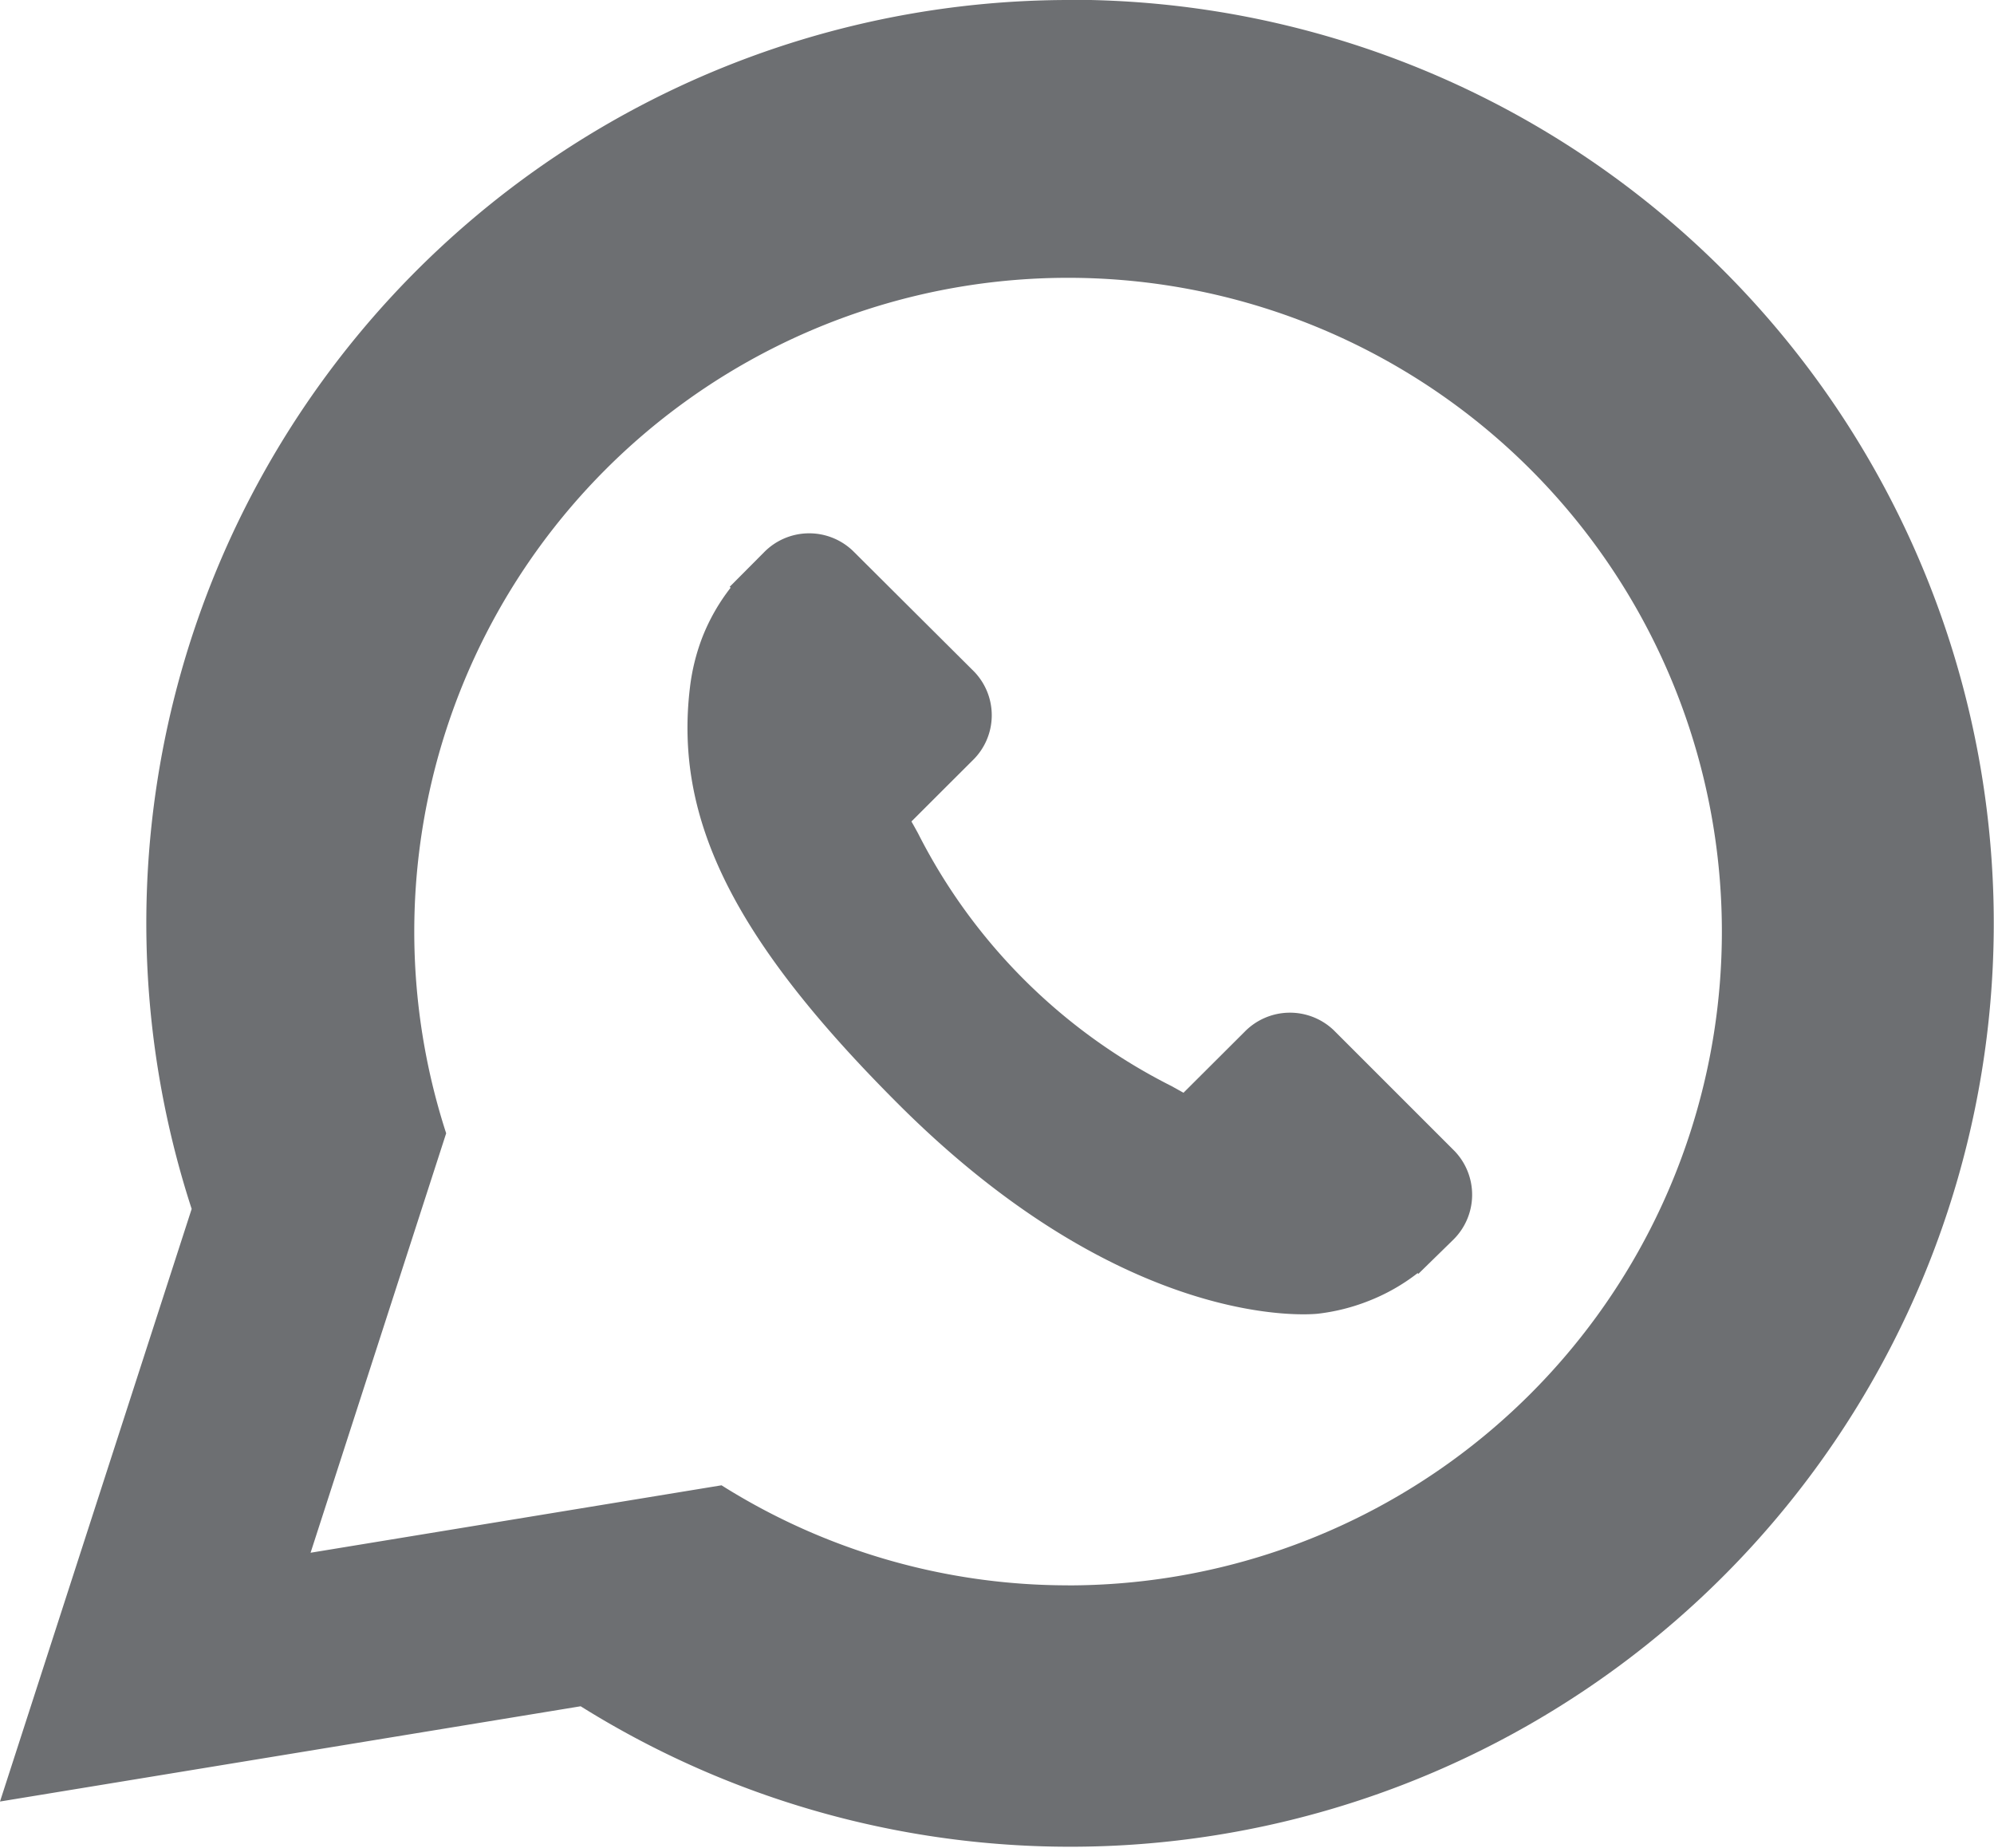
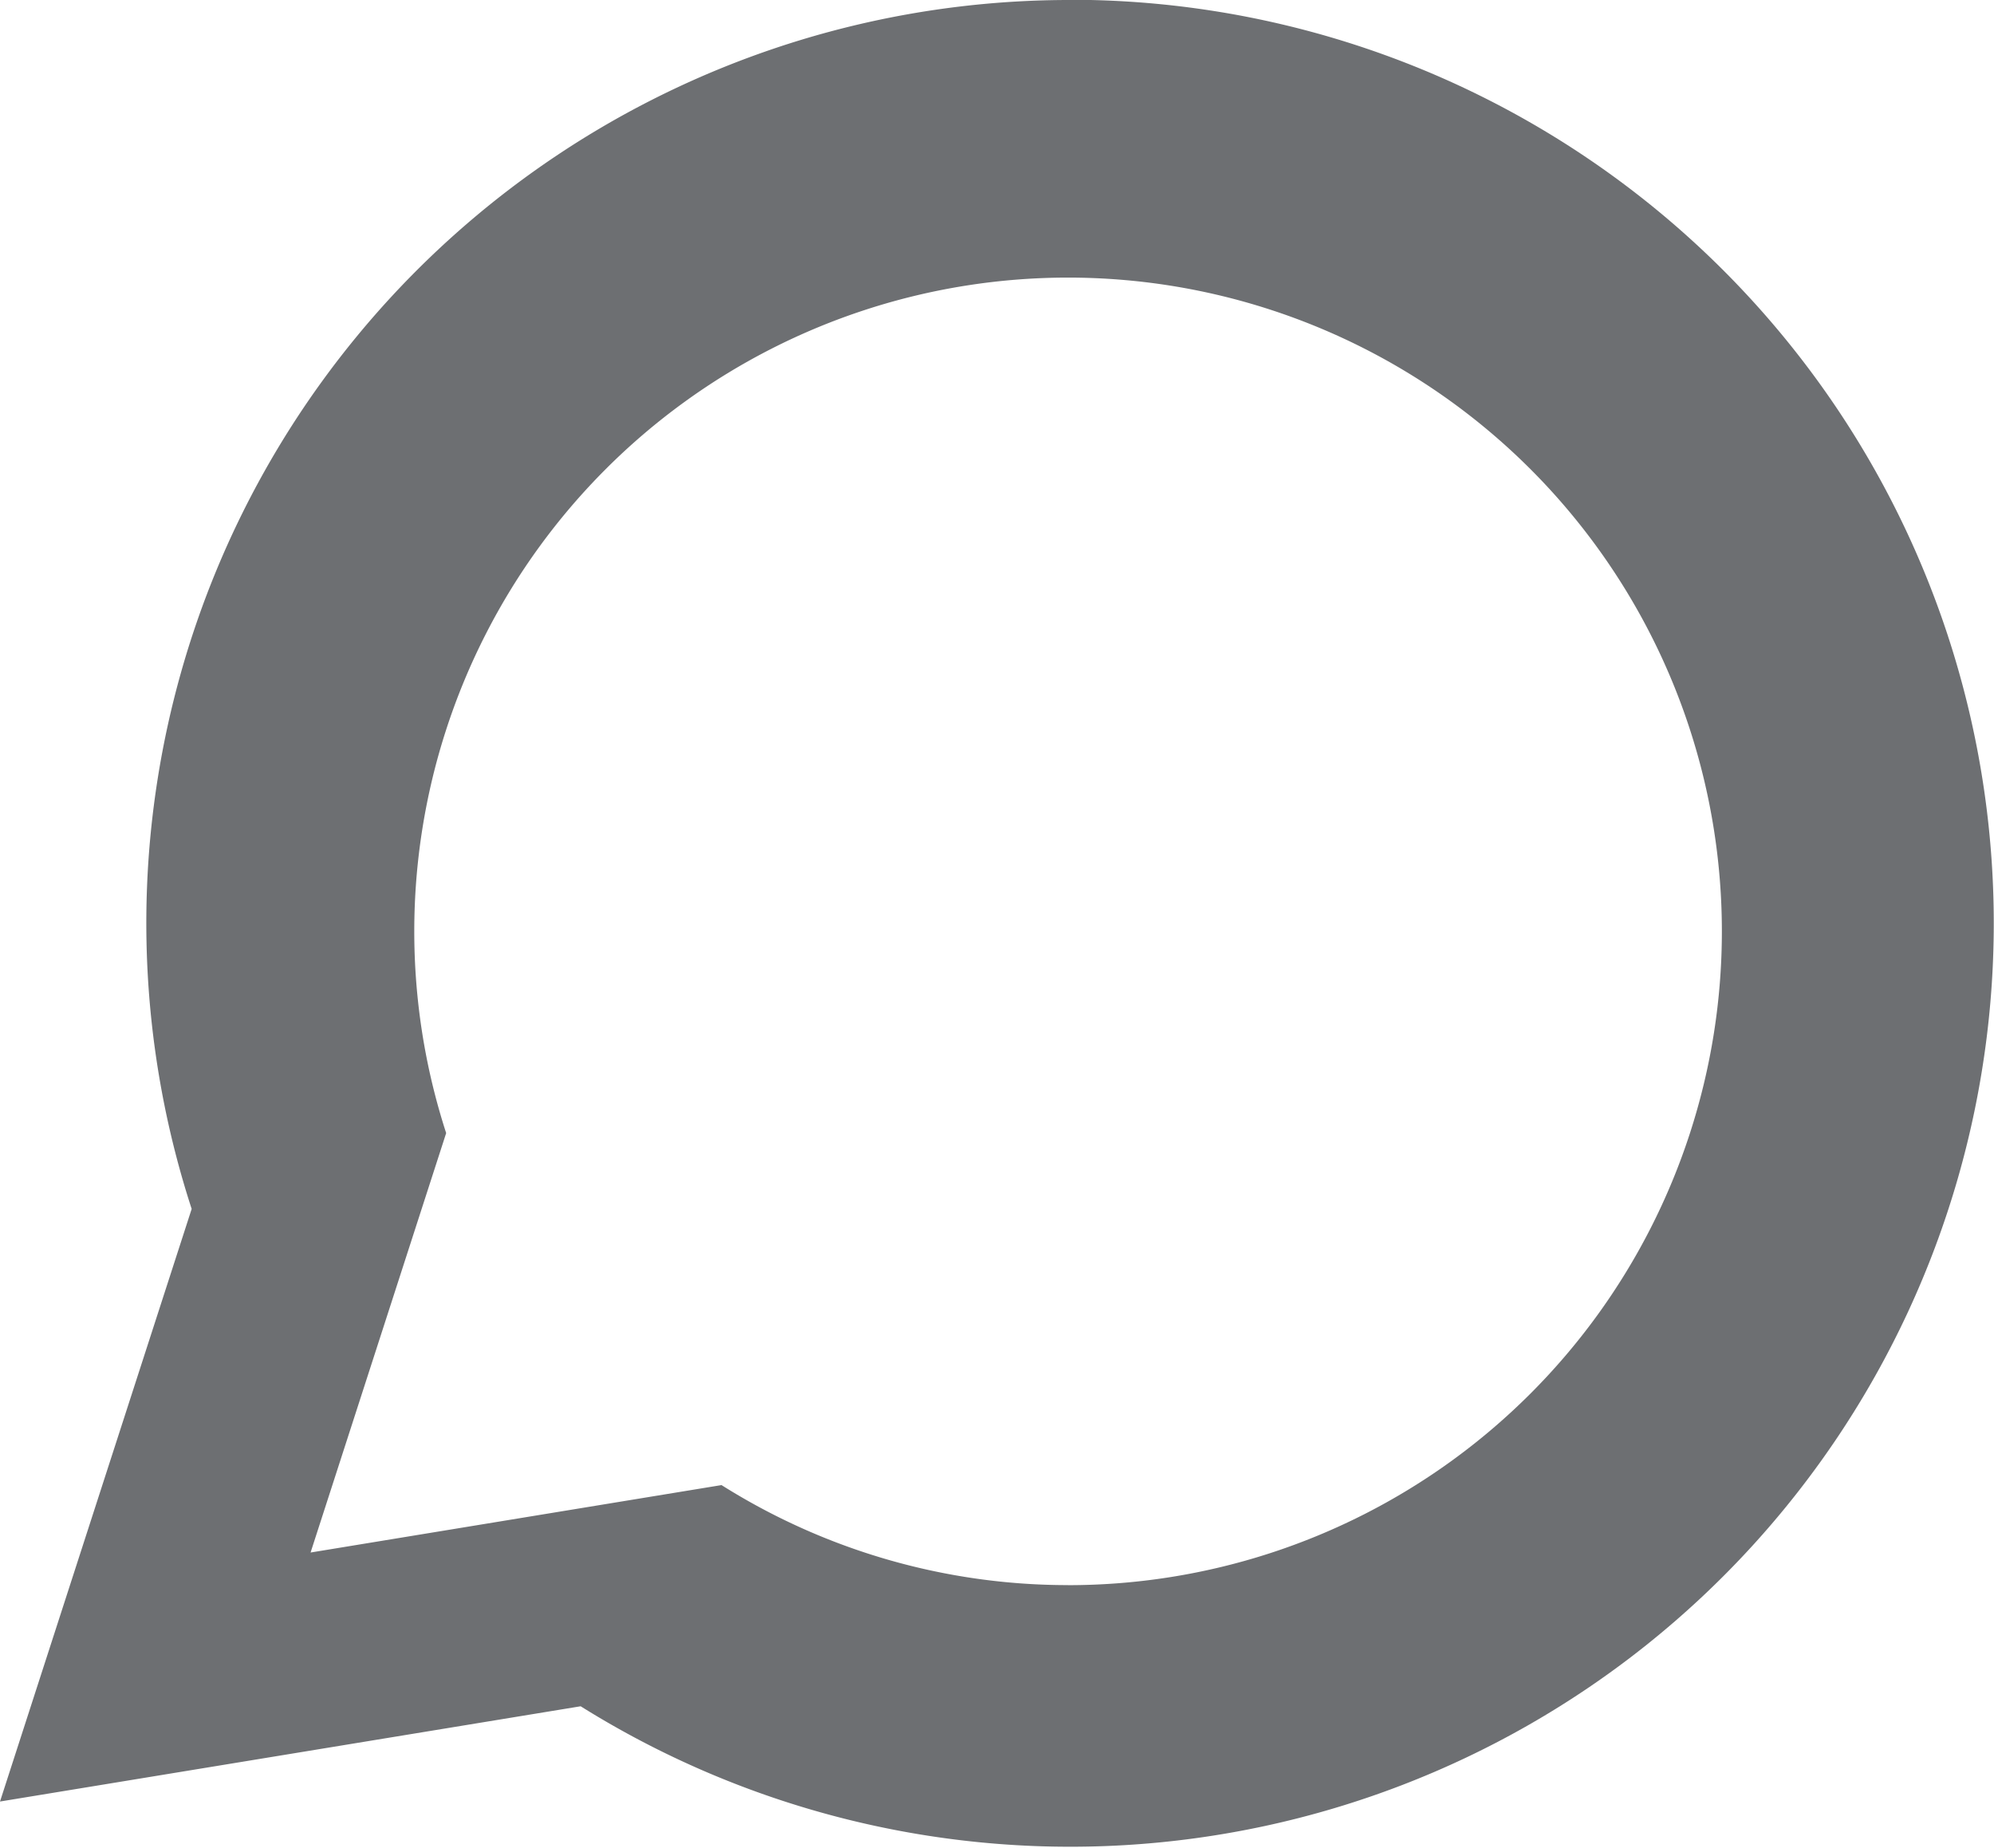
<svg xmlns="http://www.w3.org/2000/svg" id="whats" width="36.339" height="33.672" viewBox="0 0 36.339 33.672">
-   <path id="Path_5" data-name="Path 5" d="M137.212,195.836a16.824,16.824,0,0,0-16.01,22.032l-3.493,10.8,10.582-1.736a16.83,16.83,0,1,0,8.921-31.1Zm-.041,28.892a11.839,11.839,0,0,1-6.313-1.823l-7.489,1.229,2.471-7.644a11.915,11.915,0,1,1,11.332,8.239Z" transform="translate(-117.709 -195.836)" fill="#6d6f72" />
-   <path id="Path_6" data-name="Path 6" d="M137.476,211.09a1.155,1.155,0,0,0-1.624.031l-1.113,1.11-.219-.122A10.434,10.434,0,0,1,129.9,207.5c-.041-.074-.08-.146-.119-.213l.746-.745.368-.367a1.145,1.145,0,0,0,.028-1.62l-2.209-2.2a1.152,1.152,0,0,0-1.623.03l-.622.625.017.017a3.61,3.61,0,0,0-.514.9,3.777,3.777,0,0,0-.227.916c-.292,2.413.814,4.617,3.811,7.608,4.145,4.134,7.486,3.822,7.63,3.807a3.651,3.651,0,0,0,.92-.23,3.577,3.577,0,0,0,.9-.51l.014.013.63-.616a1.15,1.15,0,0,0,.03-1.621Z" transform="translate(-113.171 -192.316)" fill="#6d6f72" />
+   <path id="Path_5" data-name="Path 5" d="M137.212,195.836a16.824,16.824,0,0,0-16.01,22.032l-3.493,10.8,10.582-1.736a16.83,16.83,0,1,0,8.921-31.1m-.041,28.892a11.839,11.839,0,0,1-6.313-1.823l-7.489,1.229,2.471-7.644a11.915,11.915,0,1,1,11.332,8.239Z" transform="translate(-117.709 -195.836)" fill="#6d6f72" />
</svg>